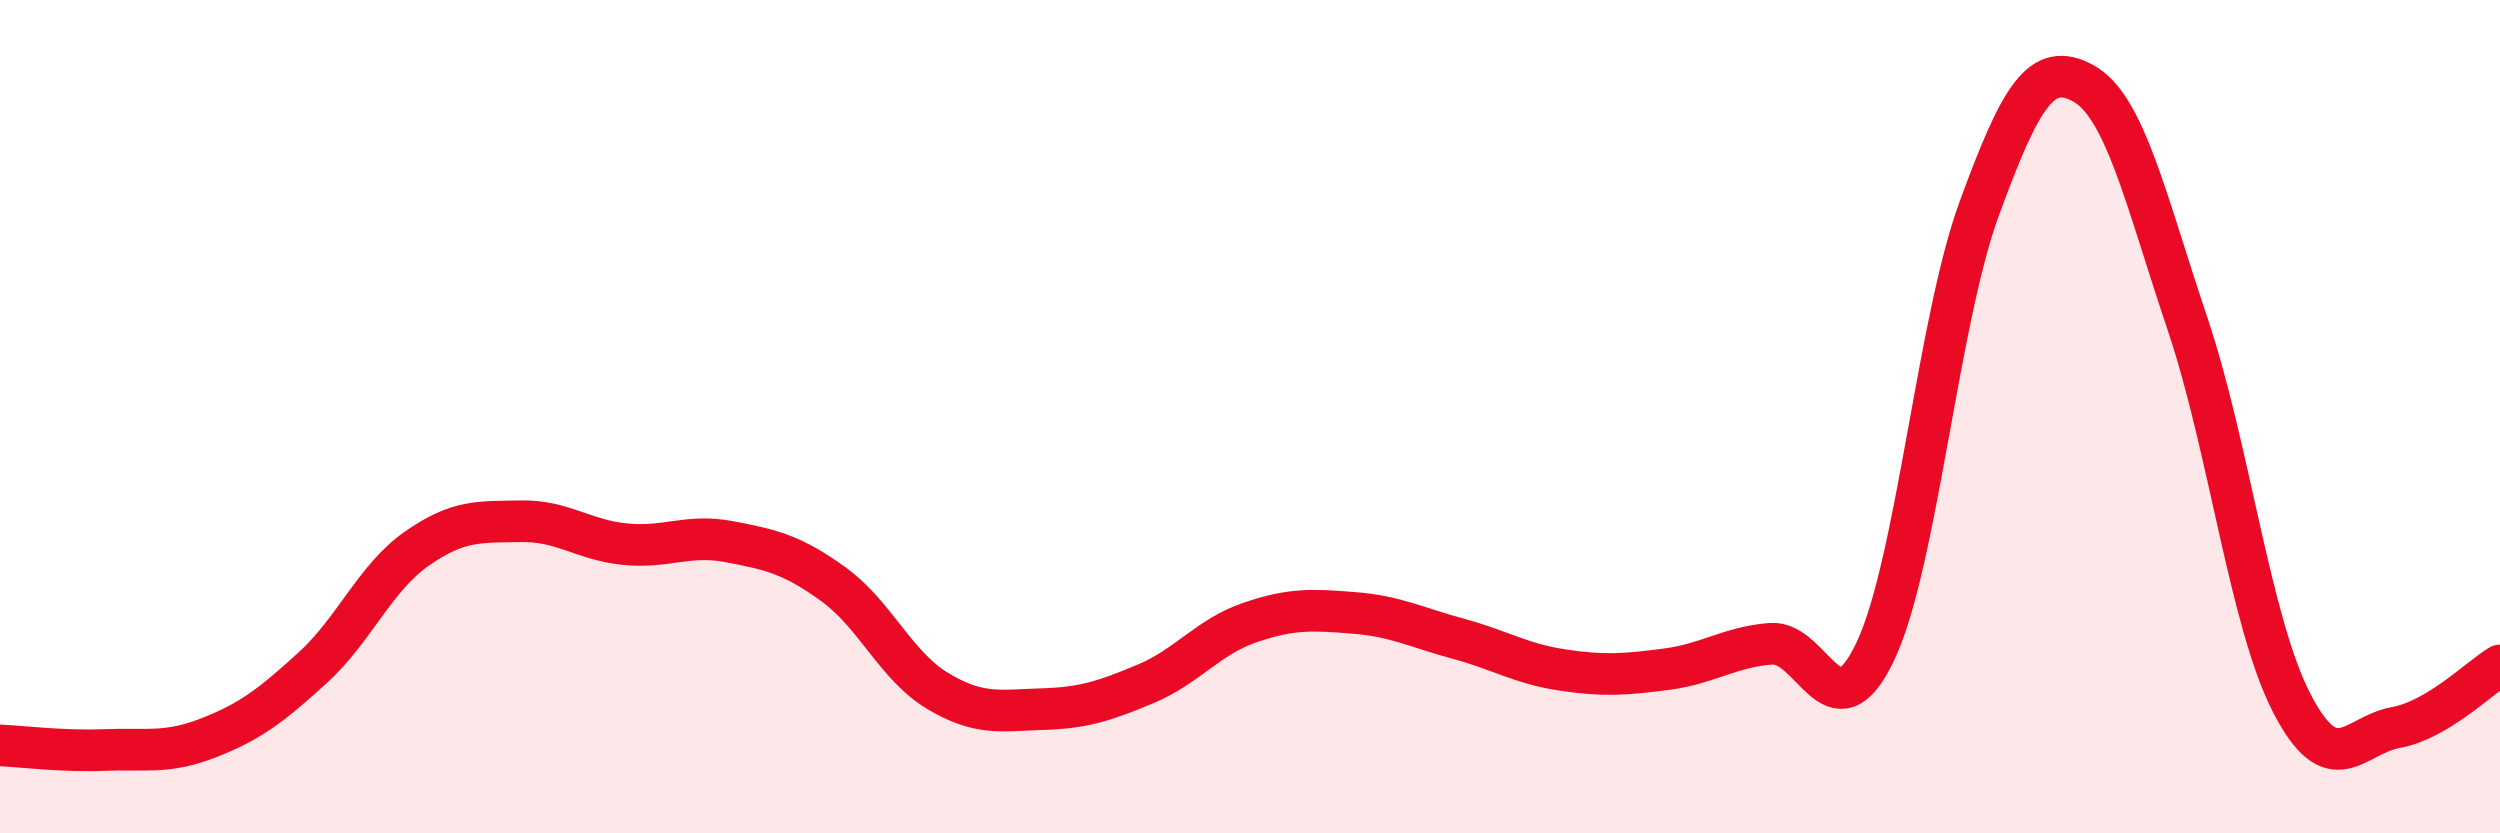
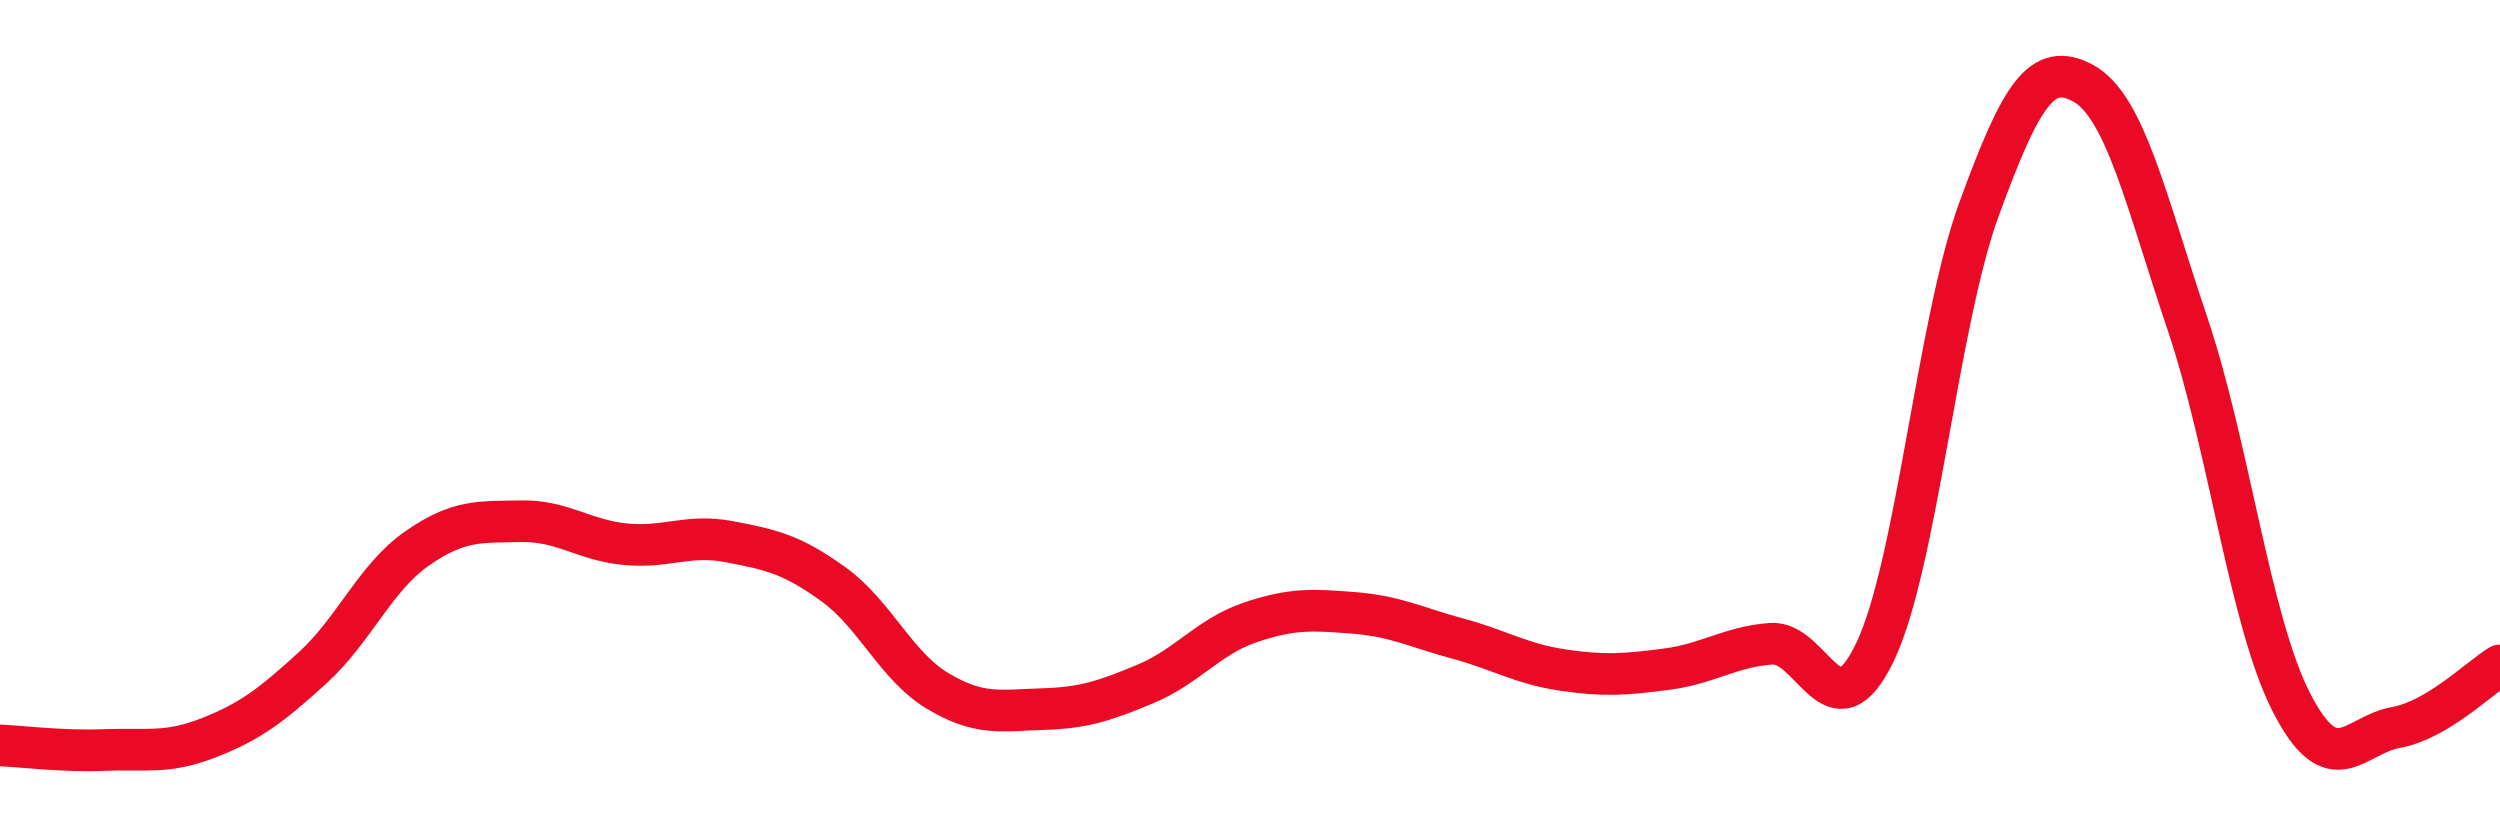
<svg xmlns="http://www.w3.org/2000/svg" width="60" height="20" viewBox="0 0 60 20">
-   <path d="M 0,17.89 C 0.5,17.91 1.5,18.04 2.5,18 C 3.5,17.96 4,18.1 5,17.71 C 6,17.32 6.5,16.94 7.5,16.03 C 8.5,15.12 9,13.87 10,13.17 C 11,12.47 11.5,12.53 12.5,12.51 C 13.5,12.49 14,12.96 15,13.06 C 16,13.16 16.5,12.81 17.5,13 C 18.5,13.19 19,13.3 20,14.02 C 21,14.74 21.5,15.98 22.5,16.58 C 23.5,17.18 24,17.05 25,17.02 C 26,16.99 26.5,16.83 27.5,16.41 C 28.5,15.99 29,15.28 30,14.94 C 31,14.6 31.5,14.63 32.5,14.71 C 33.5,14.79 34,15.06 35,15.33 C 36,15.6 36.5,15.93 37.5,16.08 C 38.5,16.23 39,16.19 40,16.06 C 41,15.93 41.5,15.53 42.5,15.45 C 43.5,15.37 44,17.74 45,15.65 C 46,13.56 46.5,7.74 47.5,5.01 C 48.5,2.28 49,1.45 50,2 C 51,2.55 51.5,4.8 52.5,7.77 C 53.5,10.74 54,14.93 55,16.87 C 56,18.81 56.5,17.64 57.5,17.46 C 58.5,17.28 59.5,16.27 60,15.97L60 20L0 20Z" fill="#EB0A25" opacity="0.1" stroke-linecap="round" stroke-linejoin="round" />
  <path d="M 0,17.89 C 0.5,17.91 1.5,18.04 2.5,18 C 3.5,17.96 4,18.1 5,17.71 C 6,17.32 6.5,16.94 7.5,16.03 C 8.5,15.12 9,13.87 10,13.17 C 11,12.47 11.5,12.53 12.5,12.51 C 13.5,12.49 14,12.96 15,13.06 C 16,13.16 16.5,12.81 17.5,13 C 18.5,13.19 19,13.3 20,14.02 C 21,14.74 21.5,15.98 22.5,16.58 C 23.5,17.18 24,17.05 25,17.02 C 26,16.99 26.5,16.83 27.5,16.41 C 28.5,15.99 29,15.28 30,14.94 C 31,14.6 31.5,14.63 32.5,14.71 C 33.5,14.79 34,15.06 35,15.33 C 36,15.6 36.5,15.93 37.5,16.08 C 38.5,16.23 39,16.19 40,16.06 C 41,15.93 41.5,15.53 42.5,15.45 C 43.5,15.37 44,17.74 45,15.65 C 46,13.56 46.5,7.74 47.5,5.01 C 48.5,2.28 49,1.45 50,2 C 51,2.55 51.5,4.8 52.5,7.77 C 53.5,10.74 54,14.93 55,16.87 C 56,18.81 56.5,17.64 57.5,17.46 C 58.5,17.28 59.5,16.27 60,15.97" stroke="#EB0A25" stroke-width="1" fill="none" stroke-linecap="round" stroke-linejoin="round" />
</svg>